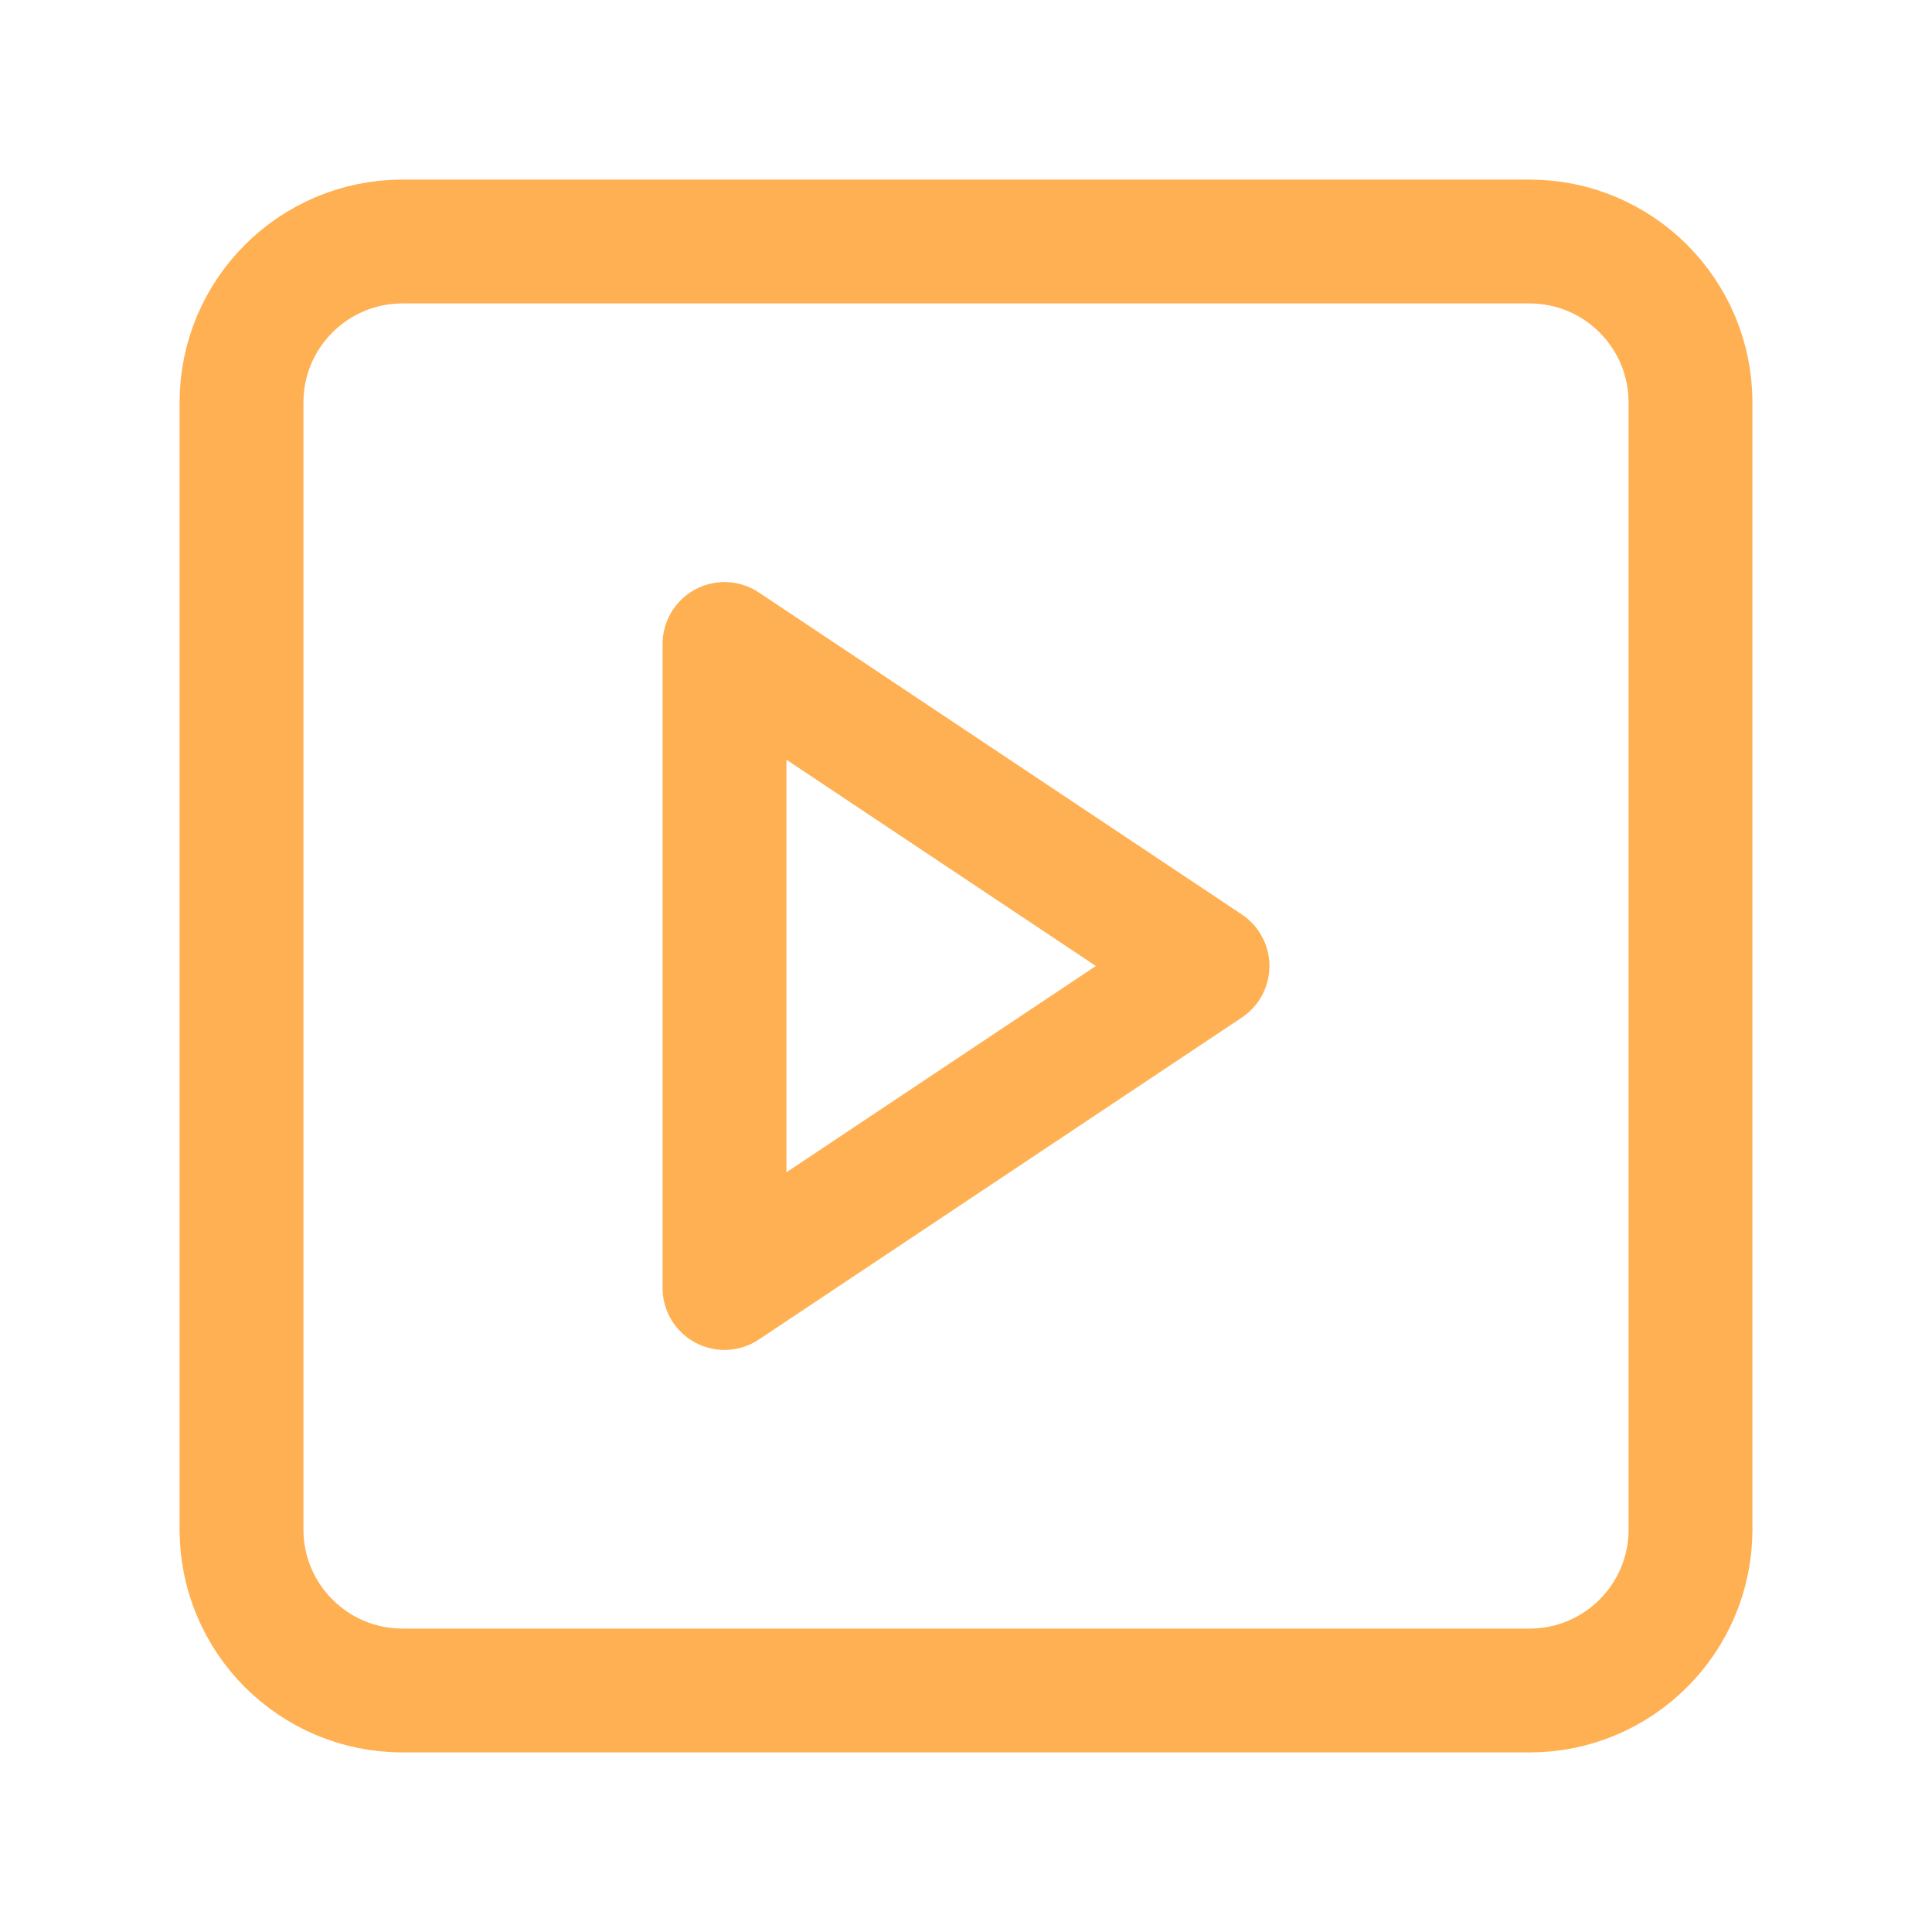
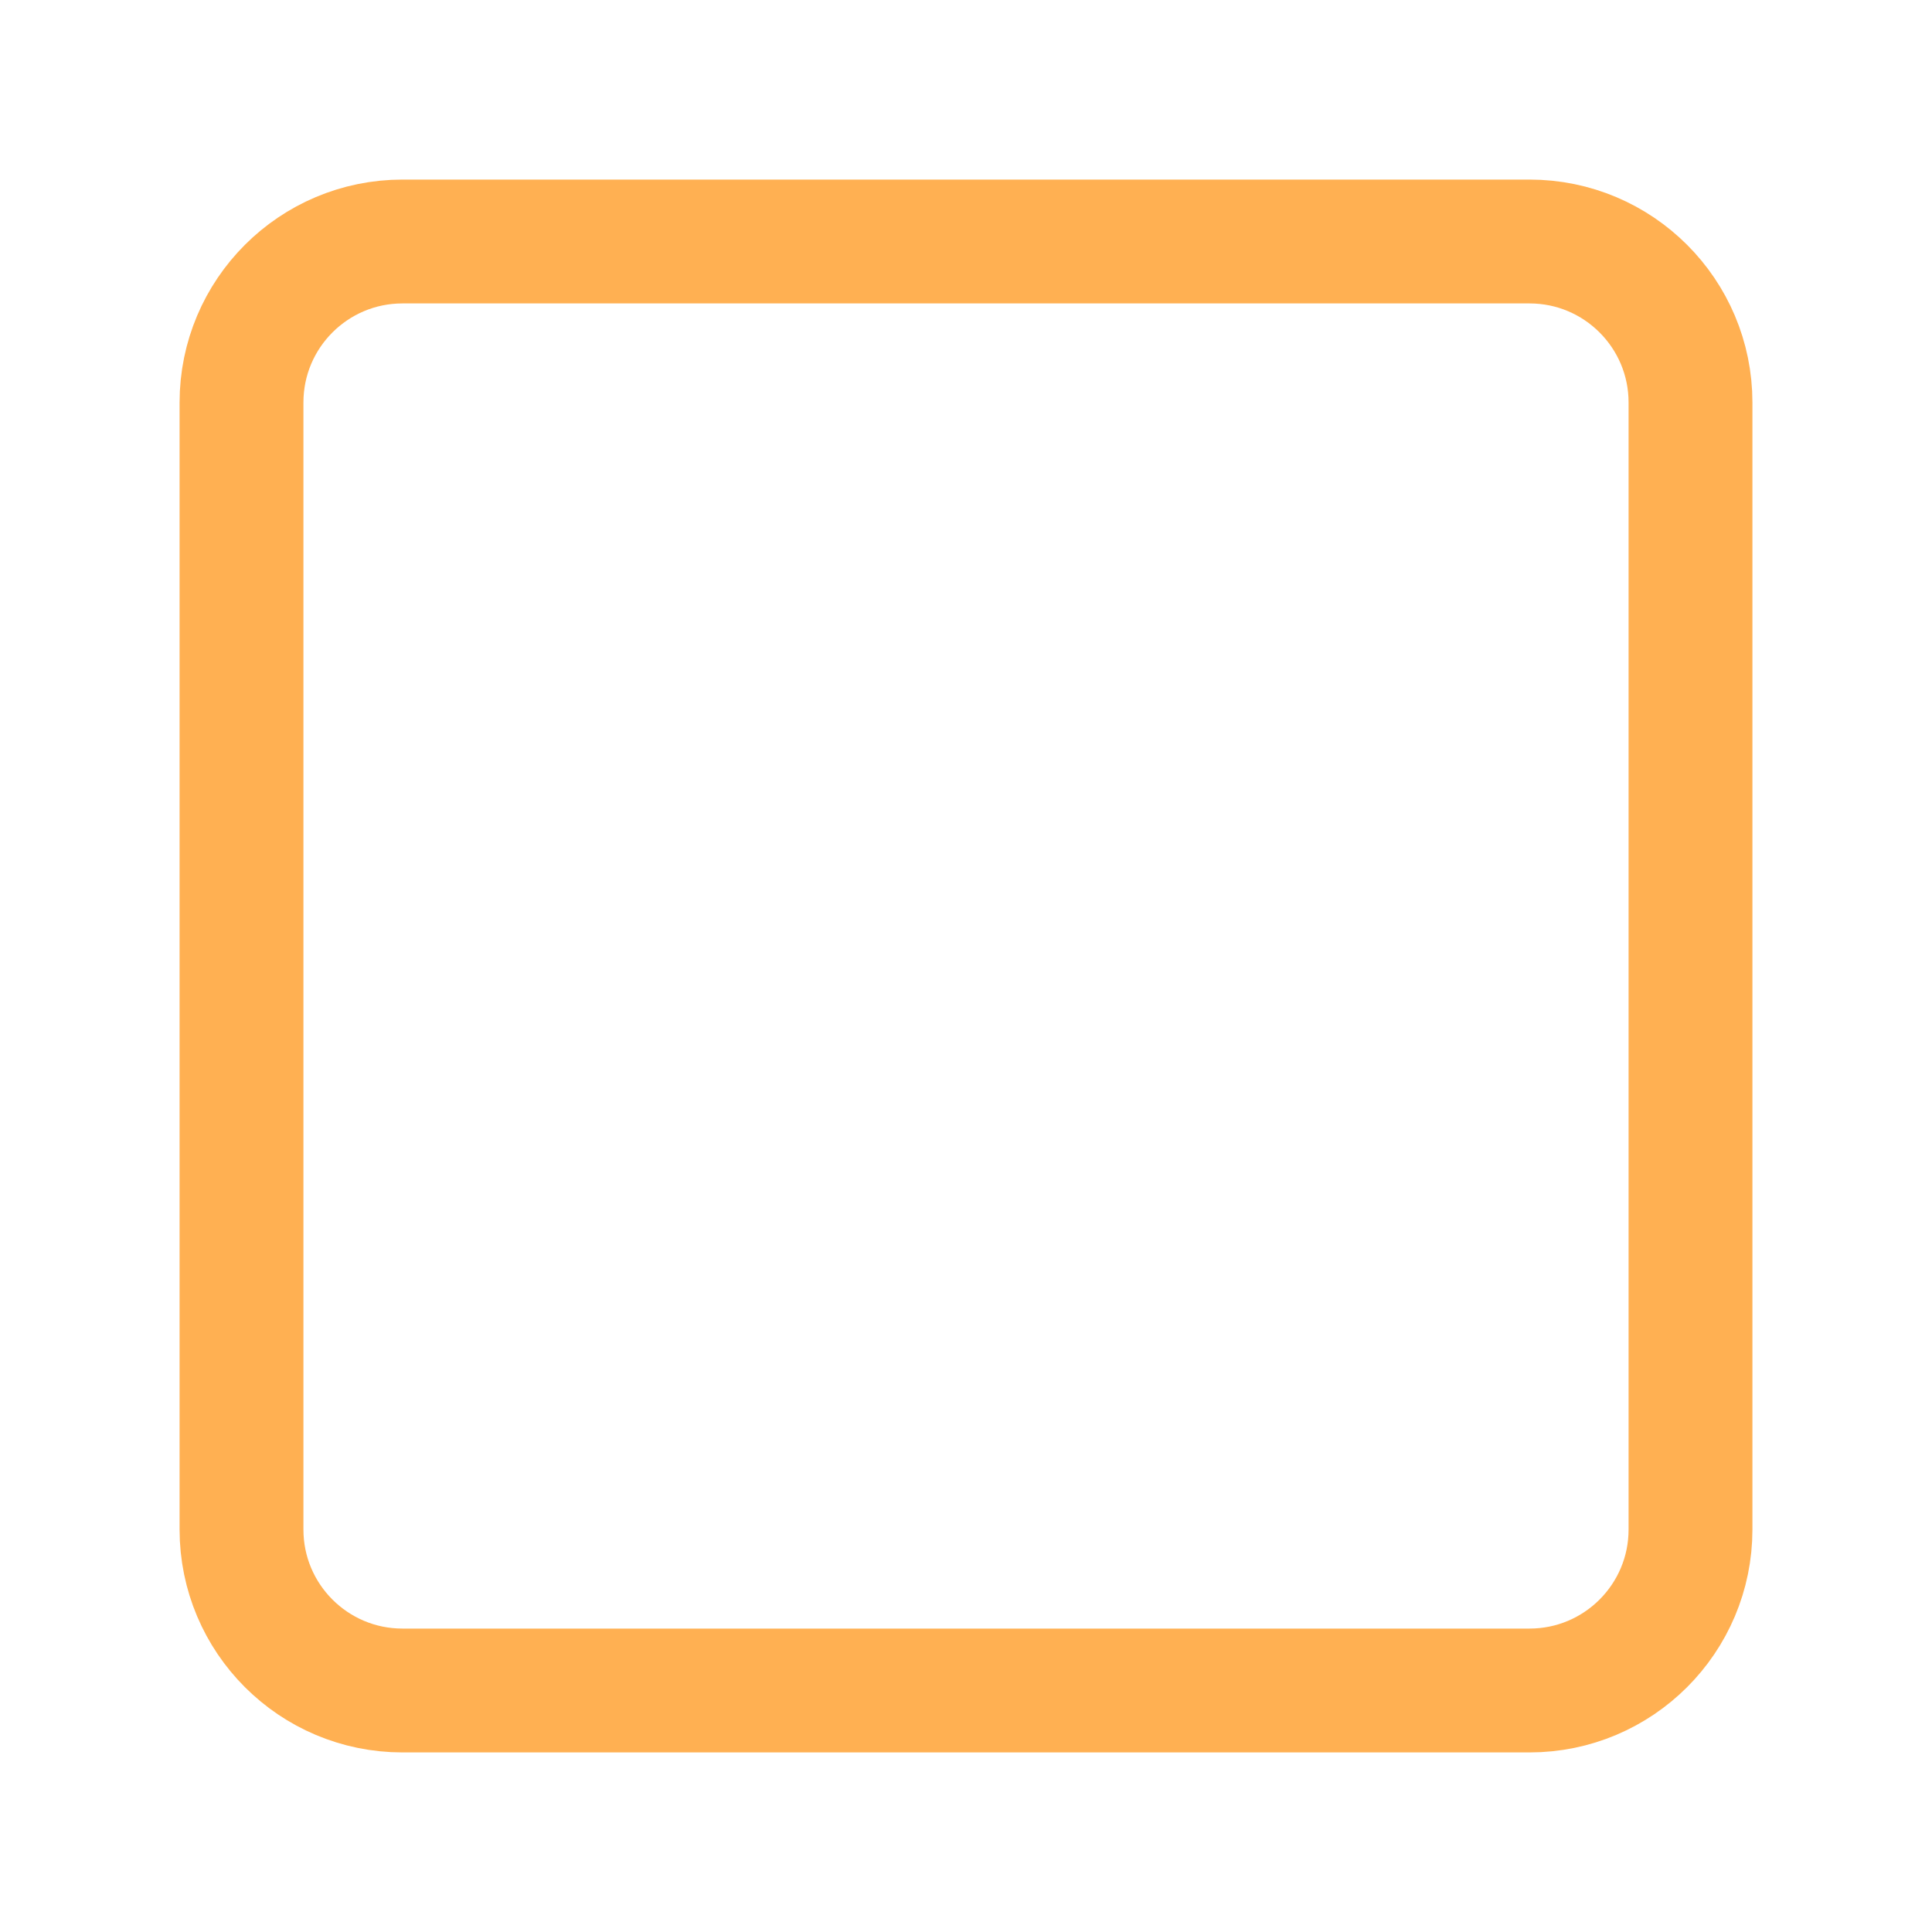
<svg xmlns="http://www.w3.org/2000/svg" width="39" height="39" viewBox="0 0 39 39" fill="none">
  <path d="M30.875 4.875H8.125C6.33 4.875 4.875 6.33 4.875 8.125V30.875C4.875 32.67 6.33 34.125 8.125 34.125H30.875C32.67 34.125 34.125 32.67 34.125 30.875V8.125C34.125 6.33 32.67 4.875 30.875 4.875Z" stroke="#FFB052" stroke-width="2.5" stroke-linecap="round" stroke-linejoin="round" />
-   <path d="M14.625 13L24.375 19.5L14.625 26V13Z" stroke="#FFB052" stroke-width="2.5" stroke-linecap="round" stroke-linejoin="round" />
</svg>